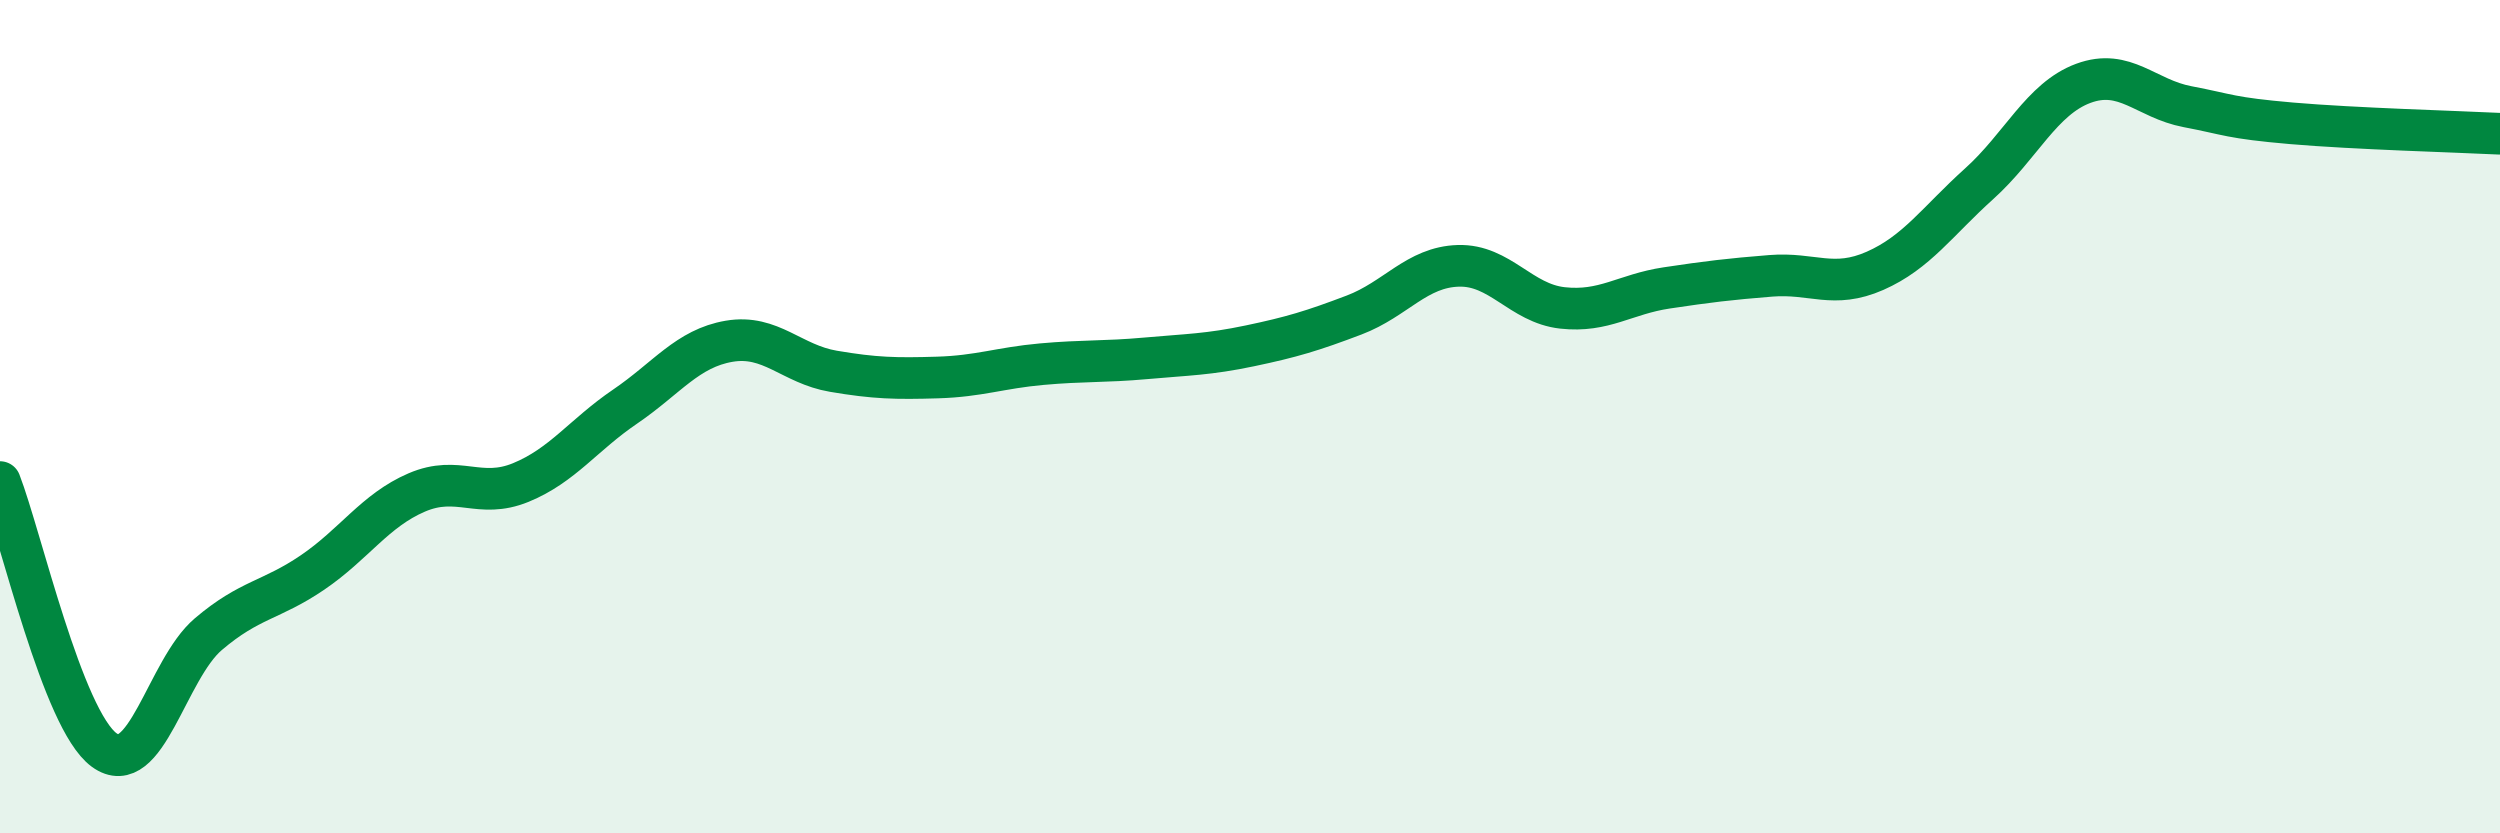
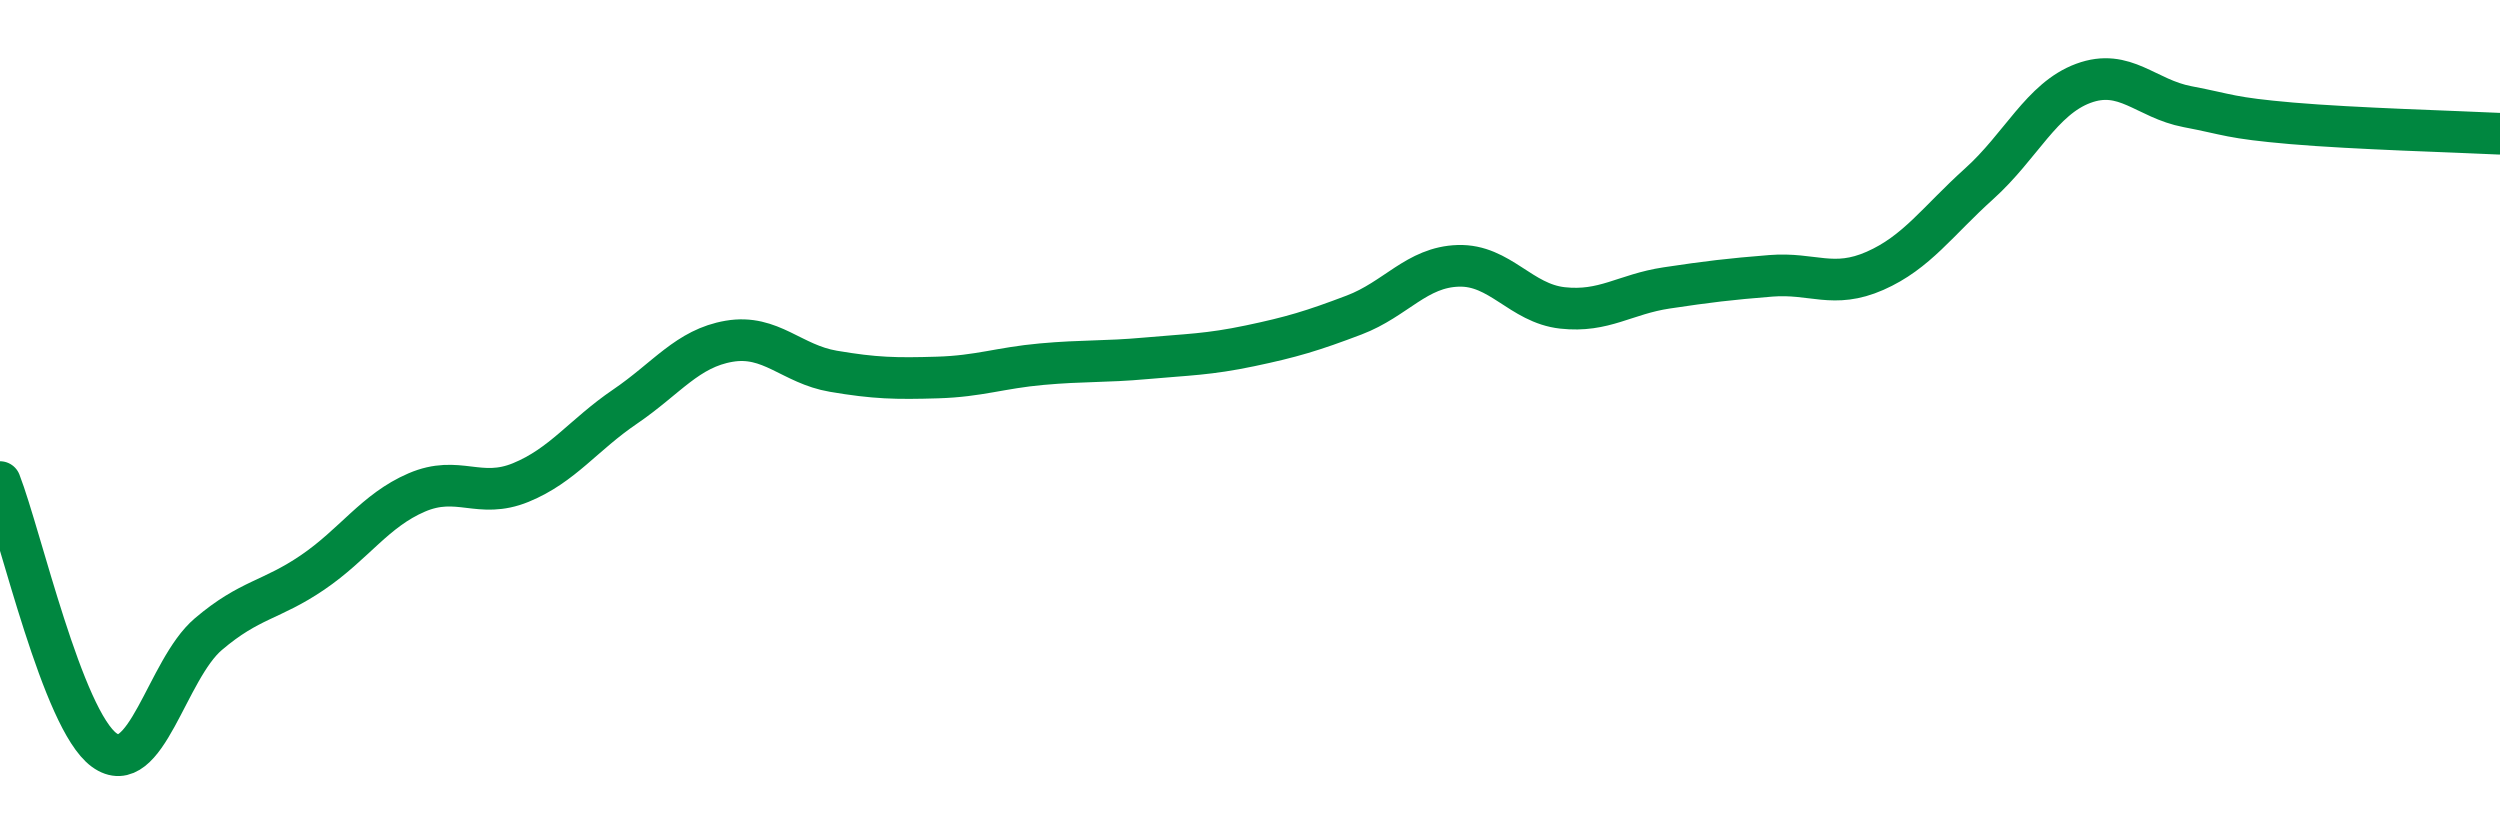
<svg xmlns="http://www.w3.org/2000/svg" width="60" height="20" viewBox="0 0 60 20">
-   <path d="M 0,11.57 C 0.5,12.86 1.5,17.27 2.5,18 C 3.5,18.73 4,16.07 5,15.22 C 6,14.37 6.5,14.42 7.5,13.74 C 8.5,13.06 9,12.25 10,11.82 C 11,11.39 11.5,11.99 12.5,11.58 C 13.5,11.17 14,10.44 15,9.76 C 16,9.08 16.5,8.36 17.5,8.19 C 18.5,8.02 19,8.74 20,8.91 C 21,9.08 21.5,9.09 22.5,9.06 C 23.5,9.03 24,8.83 25,8.74 C 26,8.65 26.5,8.69 27.5,8.6 C 28.5,8.51 29,8.51 30,8.3 C 31,8.09 31.5,7.94 32.5,7.56 C 33.5,7.18 34,6.41 35,6.38 C 36,6.35 36.5,7.28 37.5,7.39 C 38.5,7.5 39,7.06 40,6.91 C 41,6.76 41.5,6.7 42.5,6.62 C 43.5,6.54 44,6.94 45,6.5 C 46,6.06 46.5,5.31 47.5,4.41 C 48.5,3.51 49,2.37 50,2 C 51,1.63 51.5,2.37 52.5,2.56 C 53.5,2.75 53.5,2.83 55,2.96 C 56.5,3.09 59,3.16 60,3.21L60 20L0 20Z" fill="#008740" opacity="0.1" stroke-linecap="round" stroke-linejoin="round" />
  <path d="M 0,11.57 C 0.5,12.86 1.5,17.27 2.5,18 C 3.5,18.73 4,16.07 5,15.22 C 6,14.37 6.5,14.42 7.5,13.74 C 8.5,13.06 9,12.25 10,11.82 C 11,11.39 11.5,11.99 12.5,11.58 C 13.5,11.17 14,10.44 15,9.76 C 16,9.08 16.5,8.36 17.5,8.19 C 18.5,8.02 19,8.74 20,8.91 C 21,9.08 21.5,9.09 22.5,9.06 C 23.5,9.03 24,8.83 25,8.74 C 26,8.65 26.5,8.69 27.5,8.6 C 28.5,8.51 29,8.51 30,8.3 C 31,8.09 31.5,7.94 32.5,7.56 C 33.5,7.18 34,6.41 35,6.38 C 36,6.35 36.5,7.28 37.5,7.39 C 38.5,7.5 39,7.06 40,6.91 C 41,6.76 41.5,6.7 42.5,6.62 C 43.5,6.54 44,6.94 45,6.5 C 46,6.06 46.5,5.31 47.5,4.41 C 48.5,3.51 49,2.37 50,2 C 51,1.63 51.5,2.37 52.5,2.56 C 53.5,2.75 53.5,2.83 55,2.96 C 56.5,3.09 59,3.16 60,3.21" stroke="#008740" stroke-width="1" fill="none" stroke-linecap="round" stroke-linejoin="round" />
</svg>